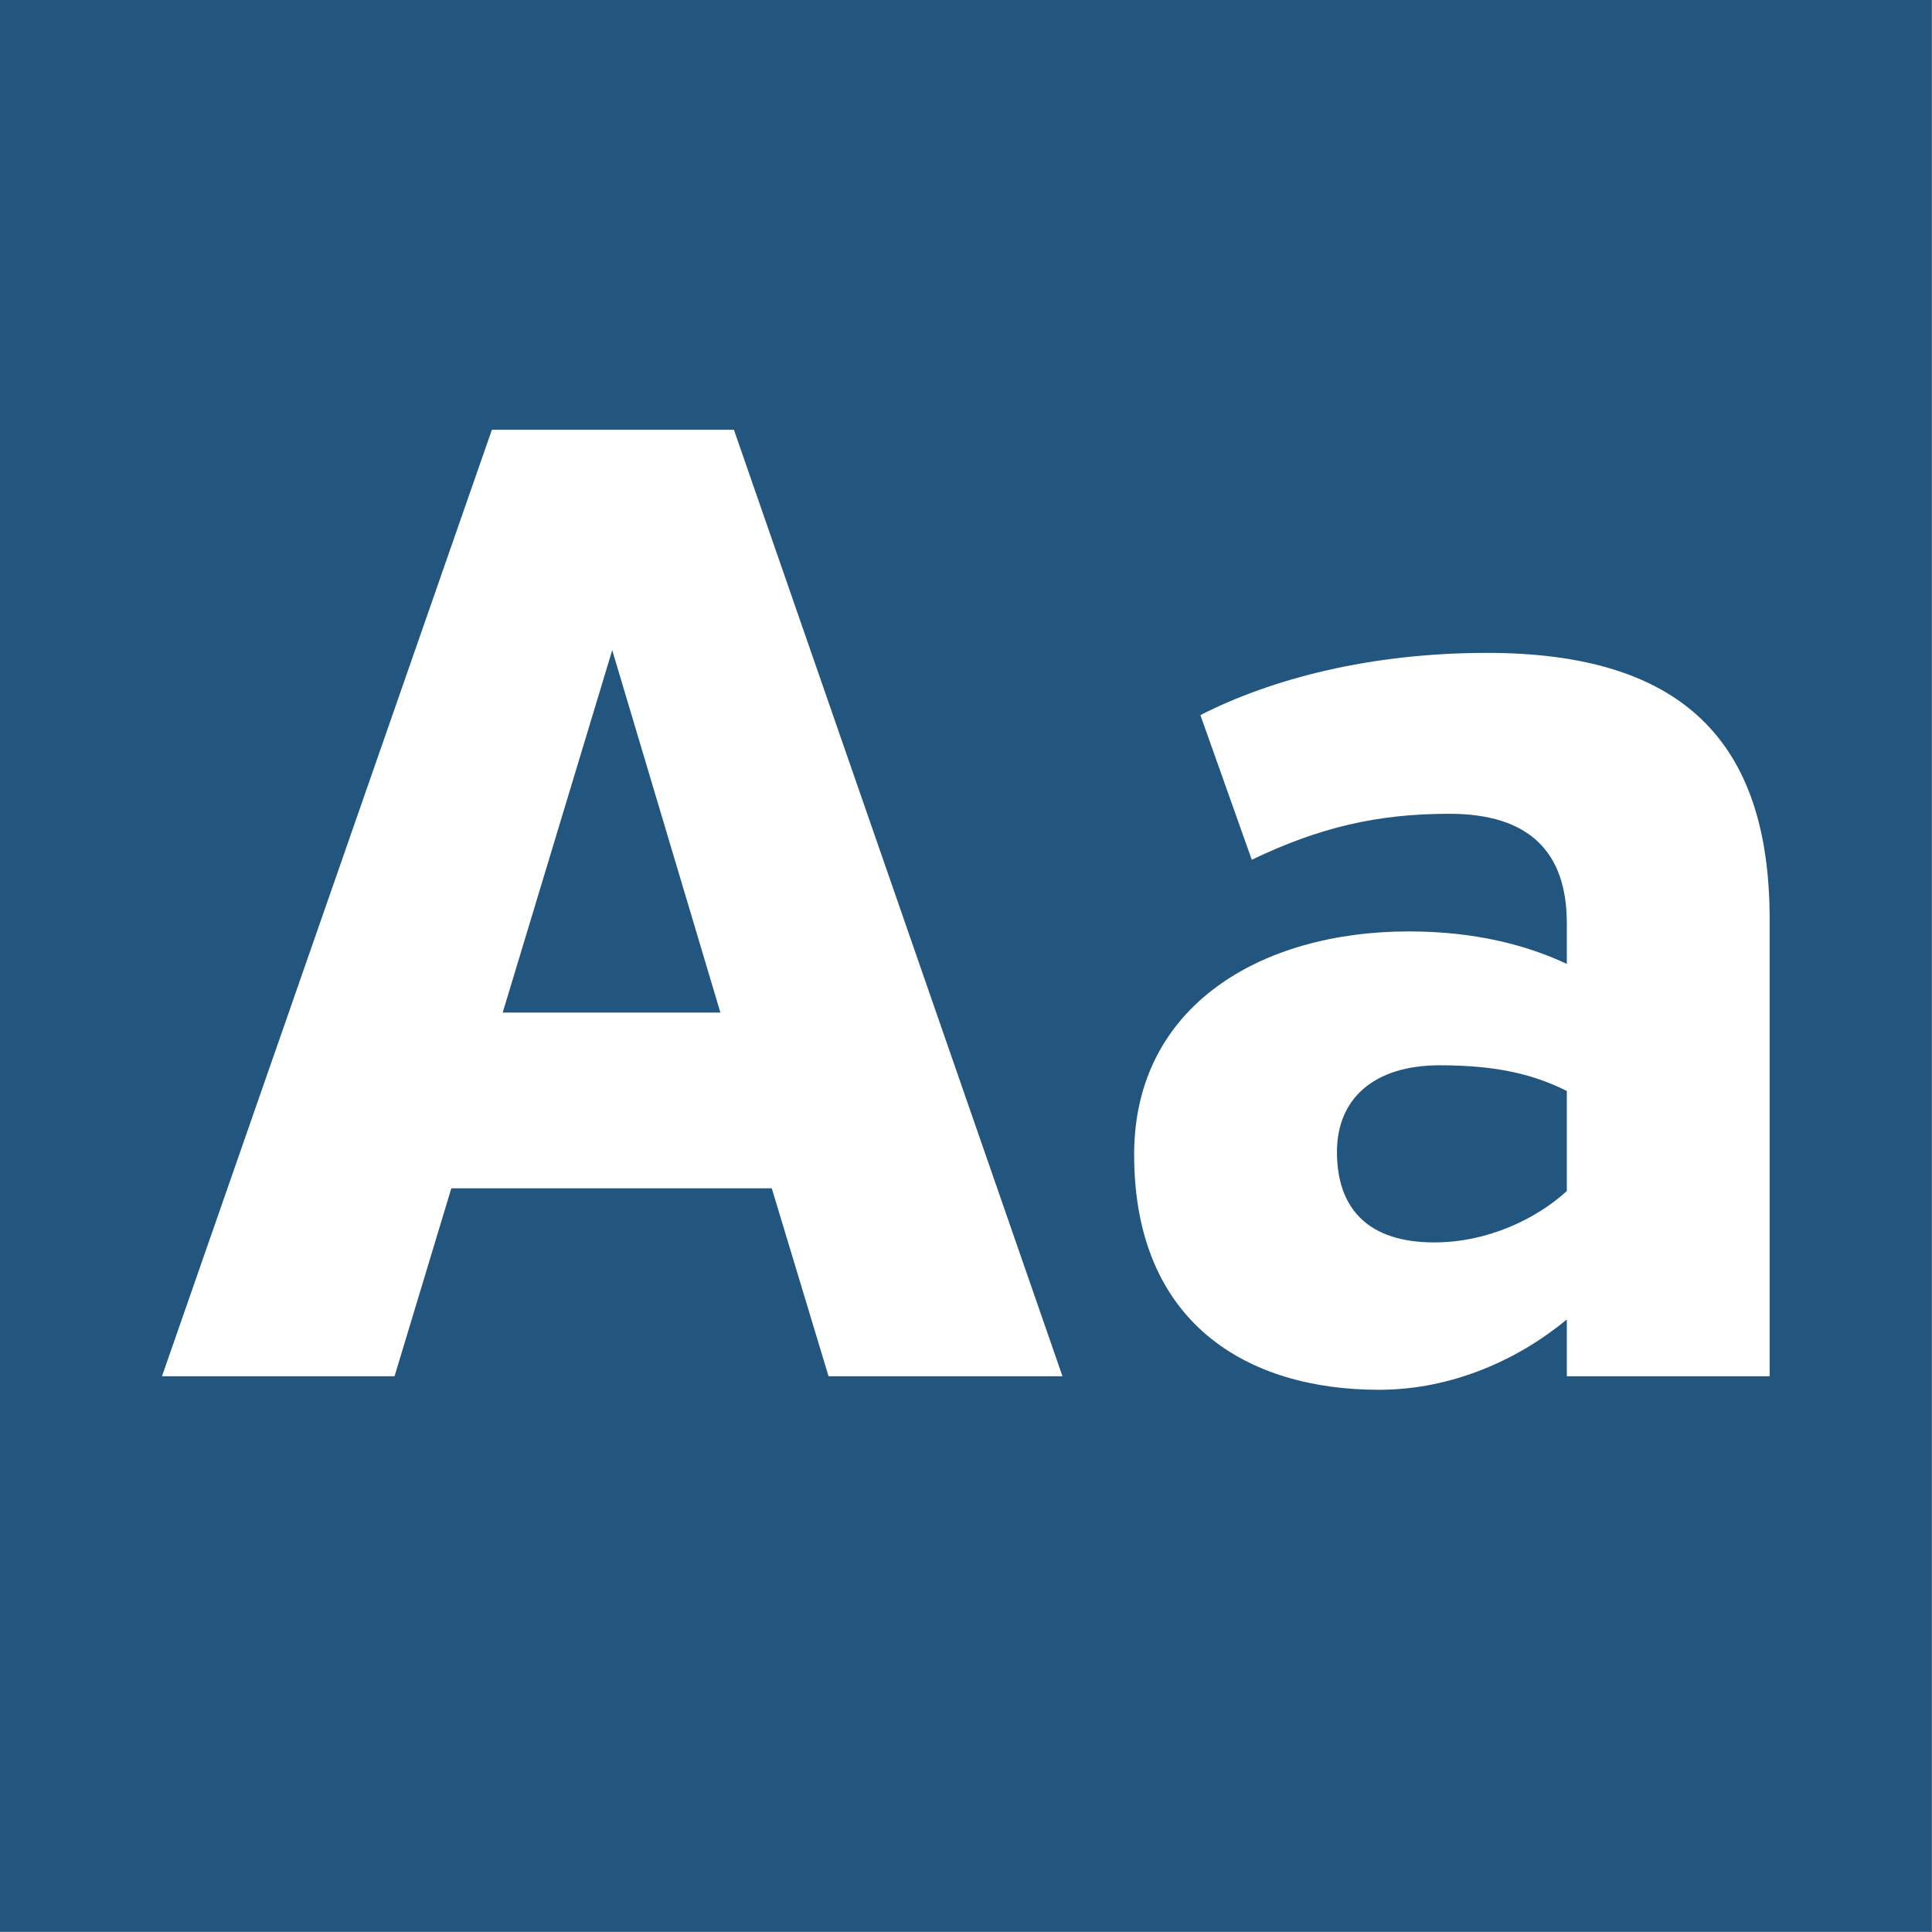
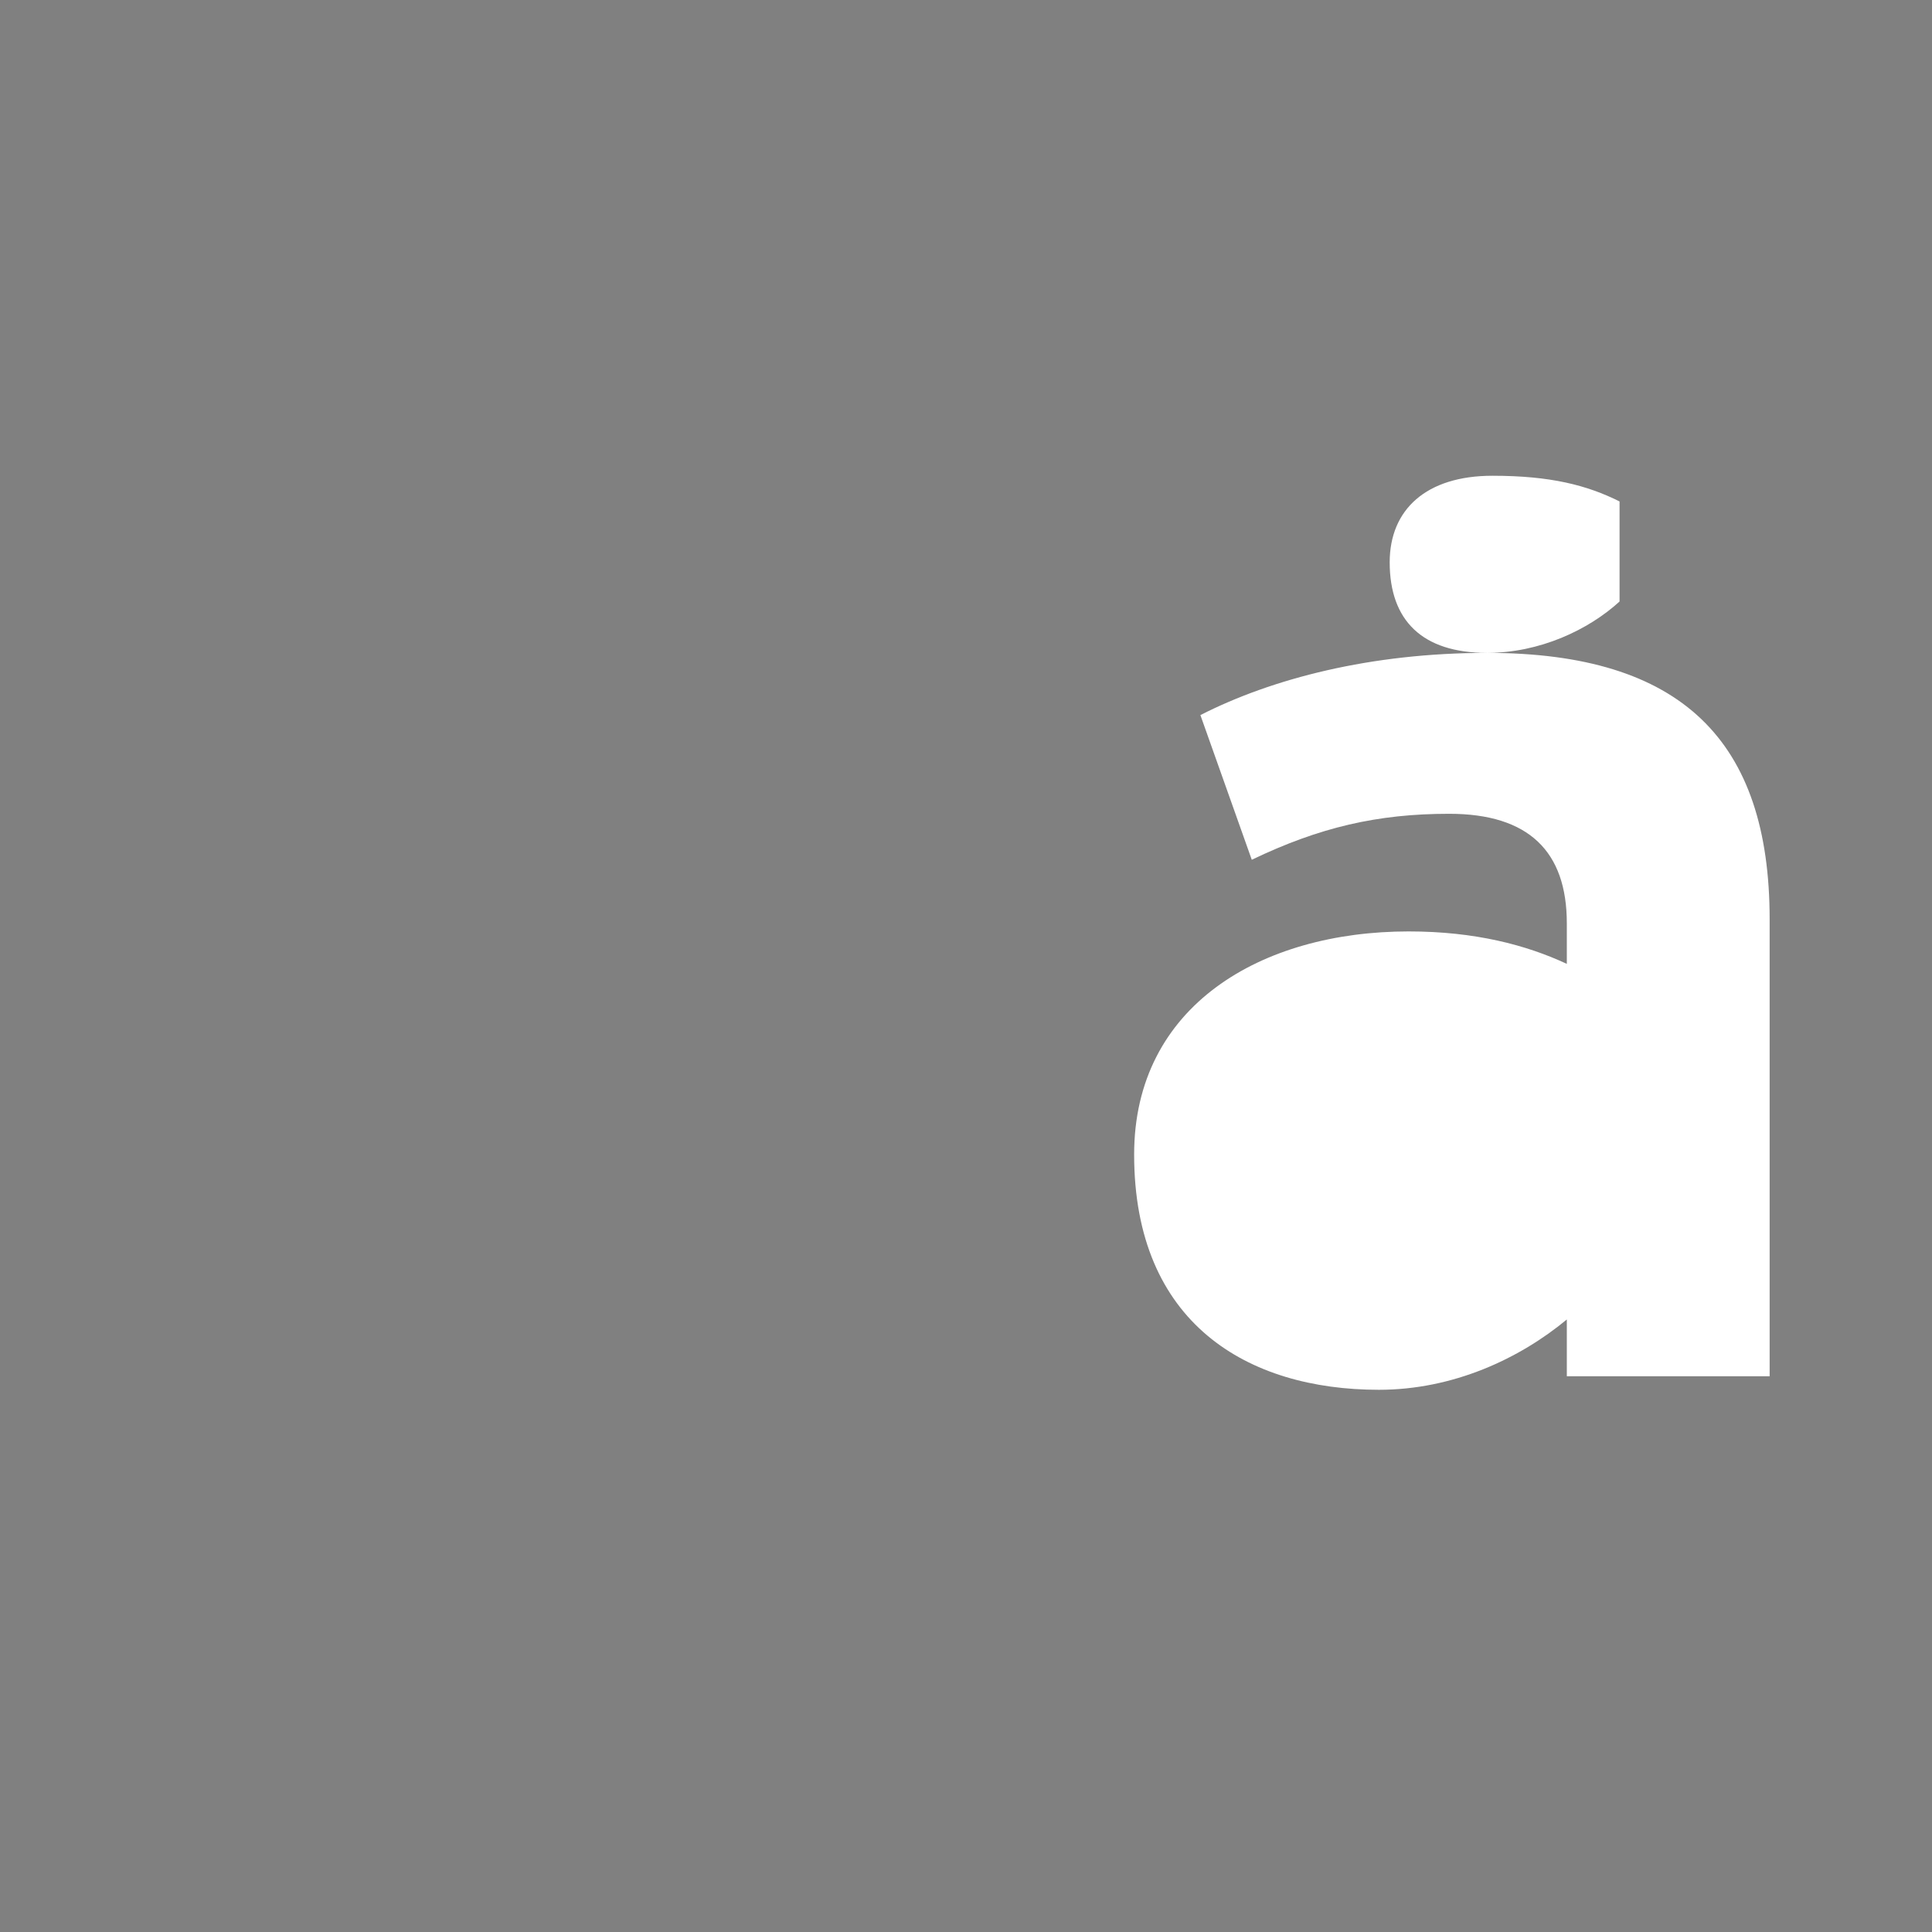
<svg xmlns="http://www.w3.org/2000/svg" width="100%" height="100%" viewBox="0 0 1667 1667" version="1.1" xml:space="preserve" style="fill-rule:evenodd;clip-rule:evenodd;stroke-linejoin:round;stroke-miterlimit:2;">
  <rect x="0" y="0" width="1667" height="1667" fill="#808080" stroke="none" />
  <g id="Layer1">
-     <rect x="-0" y="0" width="1666.67" height="1666.67" style="fill:#23567e;" />
-     <path d="M916.75,1187.5l-283.5,-816.667l-208.833,0l-284.667,816.667l200.667,0l49,-162.167l276.5,0l49,162.167l201.833,0Zm-388.5,-626.5l93.333,312.667l-187.833,-0l94.5,-312.667Z" style="fill:#fff;fill-rule:nonzero;" />
-     <path d="M1283.08,563.333c-100.333,0 -185.5,22.167 -247.333,53.667l44.333,124.833c58.334,-28 108.5,-39.666 170.334,-39.666c68.833,-0 101.5,32.666 101.5,94.5l-0,35c-35,-16.334 -79.334,-28 -136.5,-28c-127.167,-0 -236.834,64.166 -236.834,192.5c0,145.833 98,203 211.167,203c64.167,-0 121.333,-26.834 162.167,-60.667l-0,49l175,0l-0,-394.333c-0,-154 -75.834,-229.834 -243.834,-229.834Zm-45.5,508.667c-56,0 -84,-28 -84,-78.167c0,-45.5 31.5,-74.666 88.667,-74.666c50.167,-0 81.667,8.166 109.667,22.166l-0,86.334c-26.834,24.5 -68.834,44.333 -114.334,44.333Z" style="fill:#fff;fill-rule:nonzero;" />
+     <path d="M1283.08,563.333c-100.333,0 -185.5,22.167 -247.333,53.667l44.333,124.833c58.334,-28 108.5,-39.666 170.334,-39.666c68.833,-0 101.5,32.666 101.5,94.5l-0,35c-35,-16.334 -79.334,-28 -136.5,-28c-127.167,-0 -236.834,64.166 -236.834,192.5c0,145.833 98,203 211.167,203c64.167,-0 121.333,-26.834 162.167,-60.667l-0,49l175,0l-0,-394.333c-0,-154 -75.834,-229.834 -243.834,-229.834Zc-56,0 -84,-28 -84,-78.167c0,-45.5 31.5,-74.666 88.667,-74.666c50.167,-0 81.667,8.166 109.667,22.166l-0,86.334c-26.834,24.5 -68.834,44.333 -114.334,44.333Z" style="fill:#fff;fill-rule:nonzero;" />
  </g>
</svg>